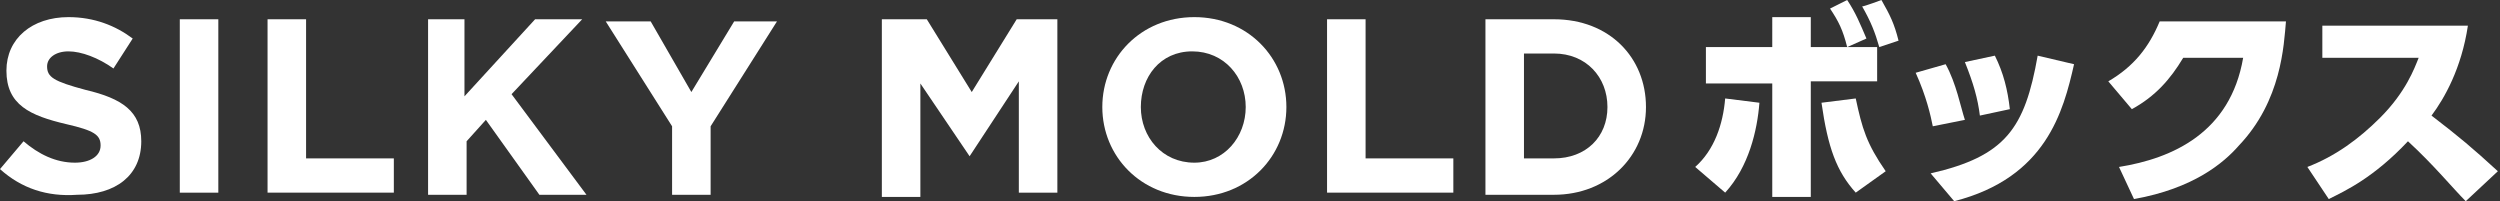
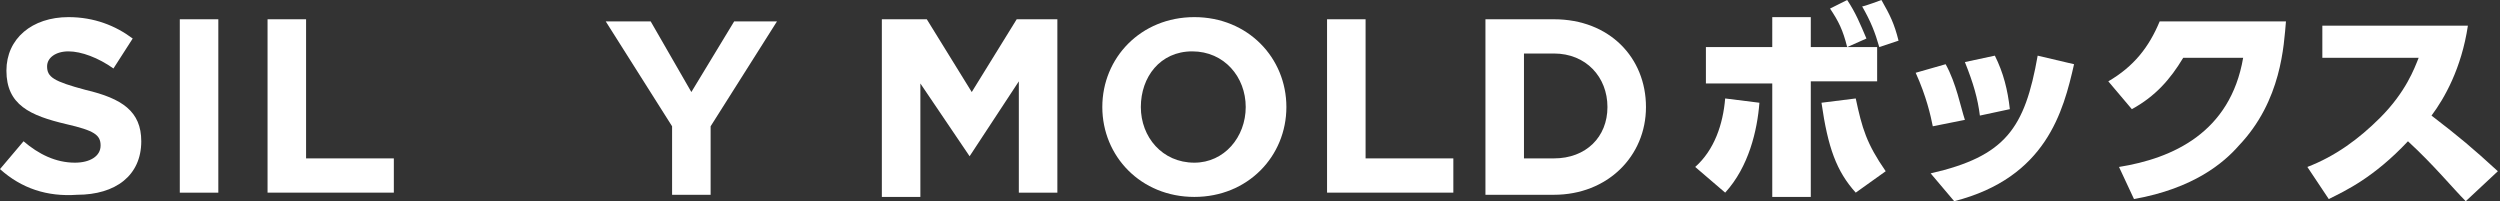
<svg xmlns="http://www.w3.org/2000/svg" version="1.1" id="_レイヤー_2" x="0px" y="0px" viewBox="0 0 116.8 9.4" style="enable-background:new 0 0 116.8 9.4;" xml:space="preserve">
  <rect x="0" y="0" width="116.8" height="9.4" fill="#333333" stroke="none" />
  <style type="text/css">
	.st0{fill:#FFFFFF;}
</style>
  <g id="_デザイン">
    <g>
      <path class="st0" d="M0,7.9l1.1-1.3c0.7,0.6,1.5,1,2.4,1c0.7,0,1.2-0.3,1.2-0.8v0c0-0.5-0.3-0.7-1.6-1C1.4,5.4,0.3,4.9,0.3,3.3v0    c0-1.5,1.2-2.5,2.9-2.5c1.2,0,2.2,0.4,3,1L5.3,3.2C4.6,2.7,3.8,2.4,3.2,2.4s-1,0.3-1,0.7v0c0,0.5,0.3,0.7,1.8,1.1    c1.7,0.4,2.6,1,2.6,2.4v0c0,1.6-1.2,2.5-3,2.5C2.2,9.2,1,8.8,0,7.9z" />
      <path class="st0" d="M8.4,0.9h1.8v8.1H8.4V0.9z" />
      <path class="st0" d="M12.5,0.9h1.8v6.5h4.1v1.6h-5.9V0.9z" />
-       <path class="st0" d="M19.9,0.9h1.8v3.6L25,0.9h2.2l-3.3,3.5l3.5,4.7h-2.2l-2.5-3.5l-0.9,1v2.5h-1.8V0.9z" />
      <path class="st0" d="M31.4,5.9l-3.1-4.9h2.1l1.9,3.3l2-3.3h2l-3.1,4.9v3.2h-1.8V5.9z" />
      <path class="st0" d="M41.4,0.9h1.9l2.1,3.4l2.1-3.4h1.9v8.1h-1.8V3.8l-2.3,3.5h0l-2.3-3.4v5.3h-1.8V0.9z" />
      <path class="st0" d="M51.5,5L51.5,5c0-2.3,1.8-4.2,4.3-4.2s4.3,1.9,4.3,4.2v0c0,2.3-1.8,4.2-4.3,4.2S51.5,7.3,51.5,5z M58.2,5    L58.2,5c0-1.4-1-2.6-2.5-2.6S53.3,3.6,53.3,5v0c0,1.4,1,2.6,2.5,2.6C57.2,7.6,58.2,6.4,58.2,5z" />
      <path class="st0" d="M62,0.9h1.8v6.5h4.1v1.6H62V0.9z" />
      <path class="st0" d="M69.4,0.9h3.2c2.6,0,4.3,1.8,4.3,4.1v0c0,2.3-1.8,4.1-4.3,4.1h-3.2V0.9z M71.2,2.5v4.9h1.4    c1.5,0,2.5-1,2.5-2.4v0c0-1.4-1-2.5-2.5-2.5H71.2z" />
      <path class="st0" d="M79.2,7.8c0.9-0.8,1.3-2,1.4-3.2l1.6,0.2c-0.1,1.3-0.5,3-1.6,4.2L79.2,7.8z M84.6,9.2h-1.8V3.9h-3.1V2.2h3.1    V0.8h1.8v1.4h3.1v1.6h-3.1V9.2z M86.7,4.6C87,6,87.2,6.7,88.1,8L86.7,9c-0.9-1-1.3-2.1-1.6-4.2L86.7,4.6z M86.3,0    c0.4,0.6,0.6,1.1,0.9,1.8l-0.9,0.4c-0.2-0.8-0.4-1.2-0.8-1.8C85.5,0.4,86.3,0,86.3,0z M87.9,0c0.4,0.7,0.6,1.1,0.8,1.9l-0.9,0.3    c-0.2-0.7-0.4-1.2-0.8-1.9C87.1,0.3,87.9,0,87.9,0z" />
      <path class="st0" d="M90.3,5.9c-0.1-0.5-0.3-1.4-0.8-2.5L90.9,3c0.5,0.9,0.7,2,0.9,2.6L90.3,5.9z M90.2,8.1c3.5-0.8,4.4-2.1,5-5.5    l1.7,0.4c-0.5,2.2-1.3,5.3-5.6,6.4L90.2,8.1z M92.5,5.4c-0.1-0.8-0.3-1.5-0.7-2.5l1.4-0.3c0.4,0.8,0.6,1.6,0.7,2.5L92.5,5.4z" />
      <path class="st0" d="M99,7.8c2.5-0.4,5.2-1.6,5.8-5.1H102c-0.6,1-1.3,1.8-2.4,2.4l-1.1-1.3c1.2-0.7,1.9-1.6,2.4-2.8h5.9    c-0.1,1.1-0.2,3.7-2.2,5.8c-0.7,0.8-2.1,2-4.9,2.5L99,7.8z" />
      <path class="st0" d="M115.3,1.2c-0.3,2-1.1,3.4-1.7,4.2c1.3,1,1.9,1.5,3.1,2.6l-1.5,1.4c-0.6-0.6-1.5-1.7-2.7-2.8    c-1.6,1.7-2.9,2.3-3.7,2.7l-1-1.5c1.3-0.5,2.4-1.3,3.4-2.3c1.2-1.2,1.6-2.3,1.8-2.8h-4.5V1.2H115.3z" />
    </g>
  </g>
</svg>